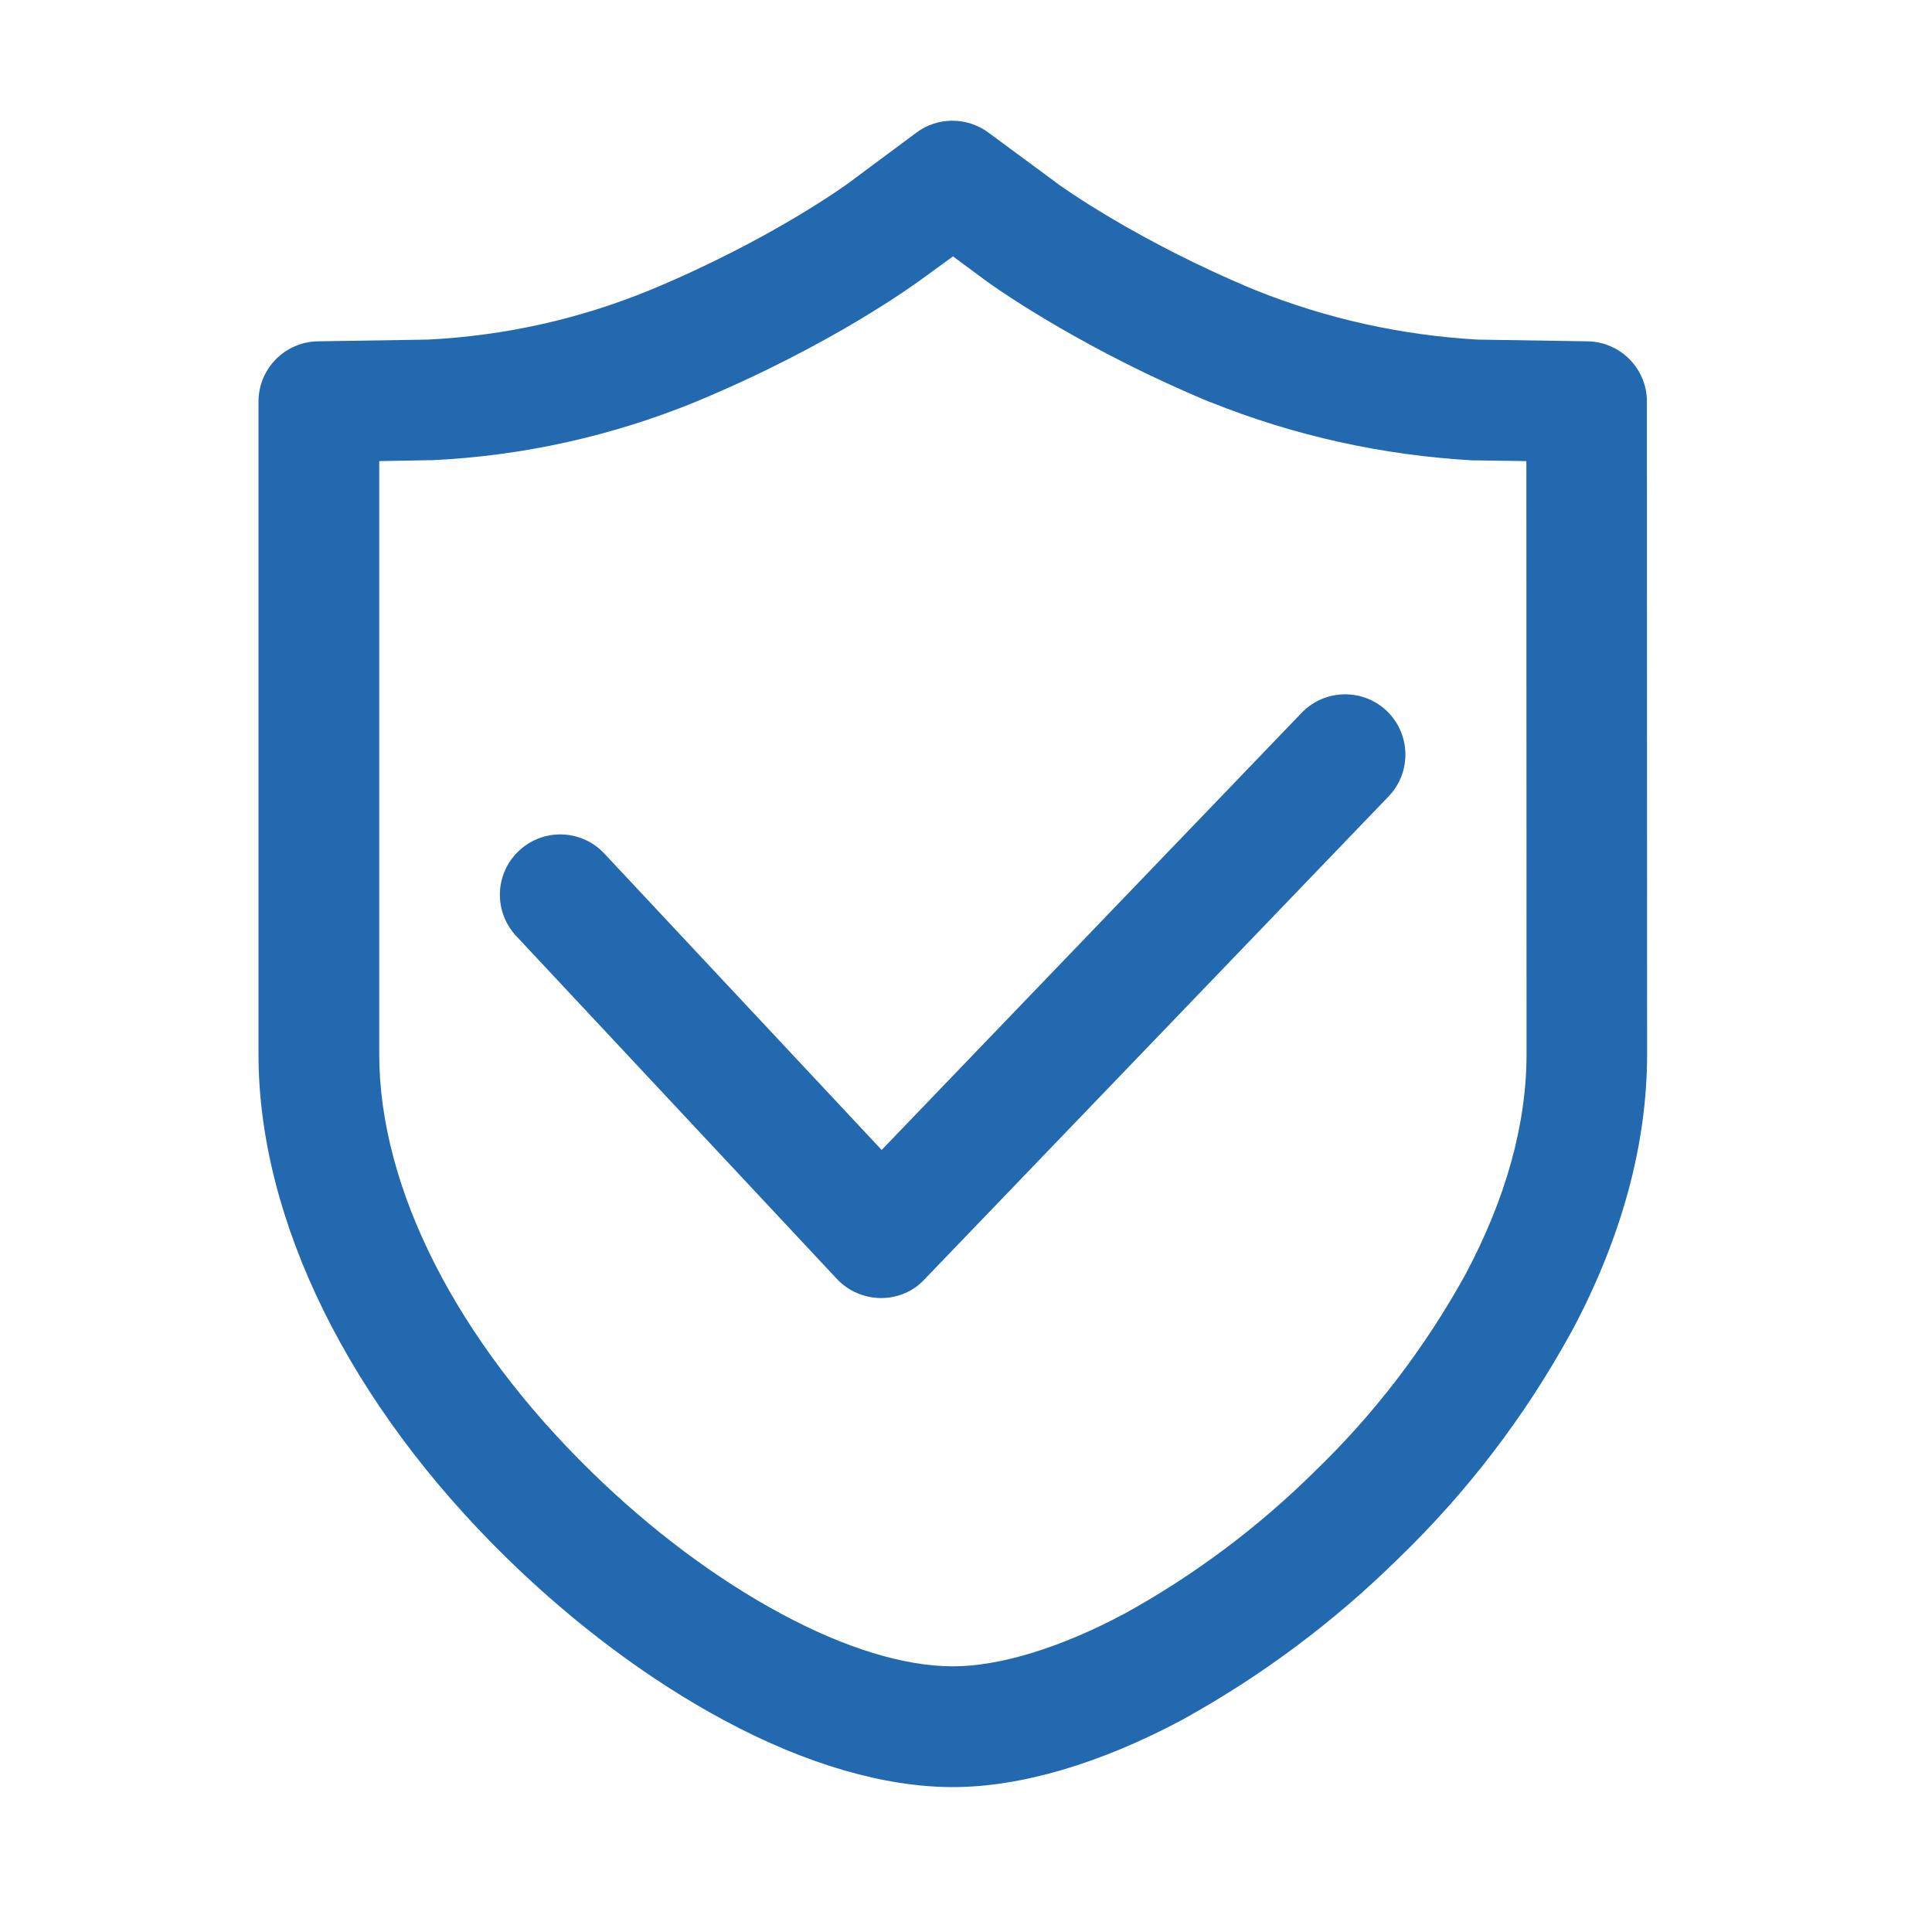
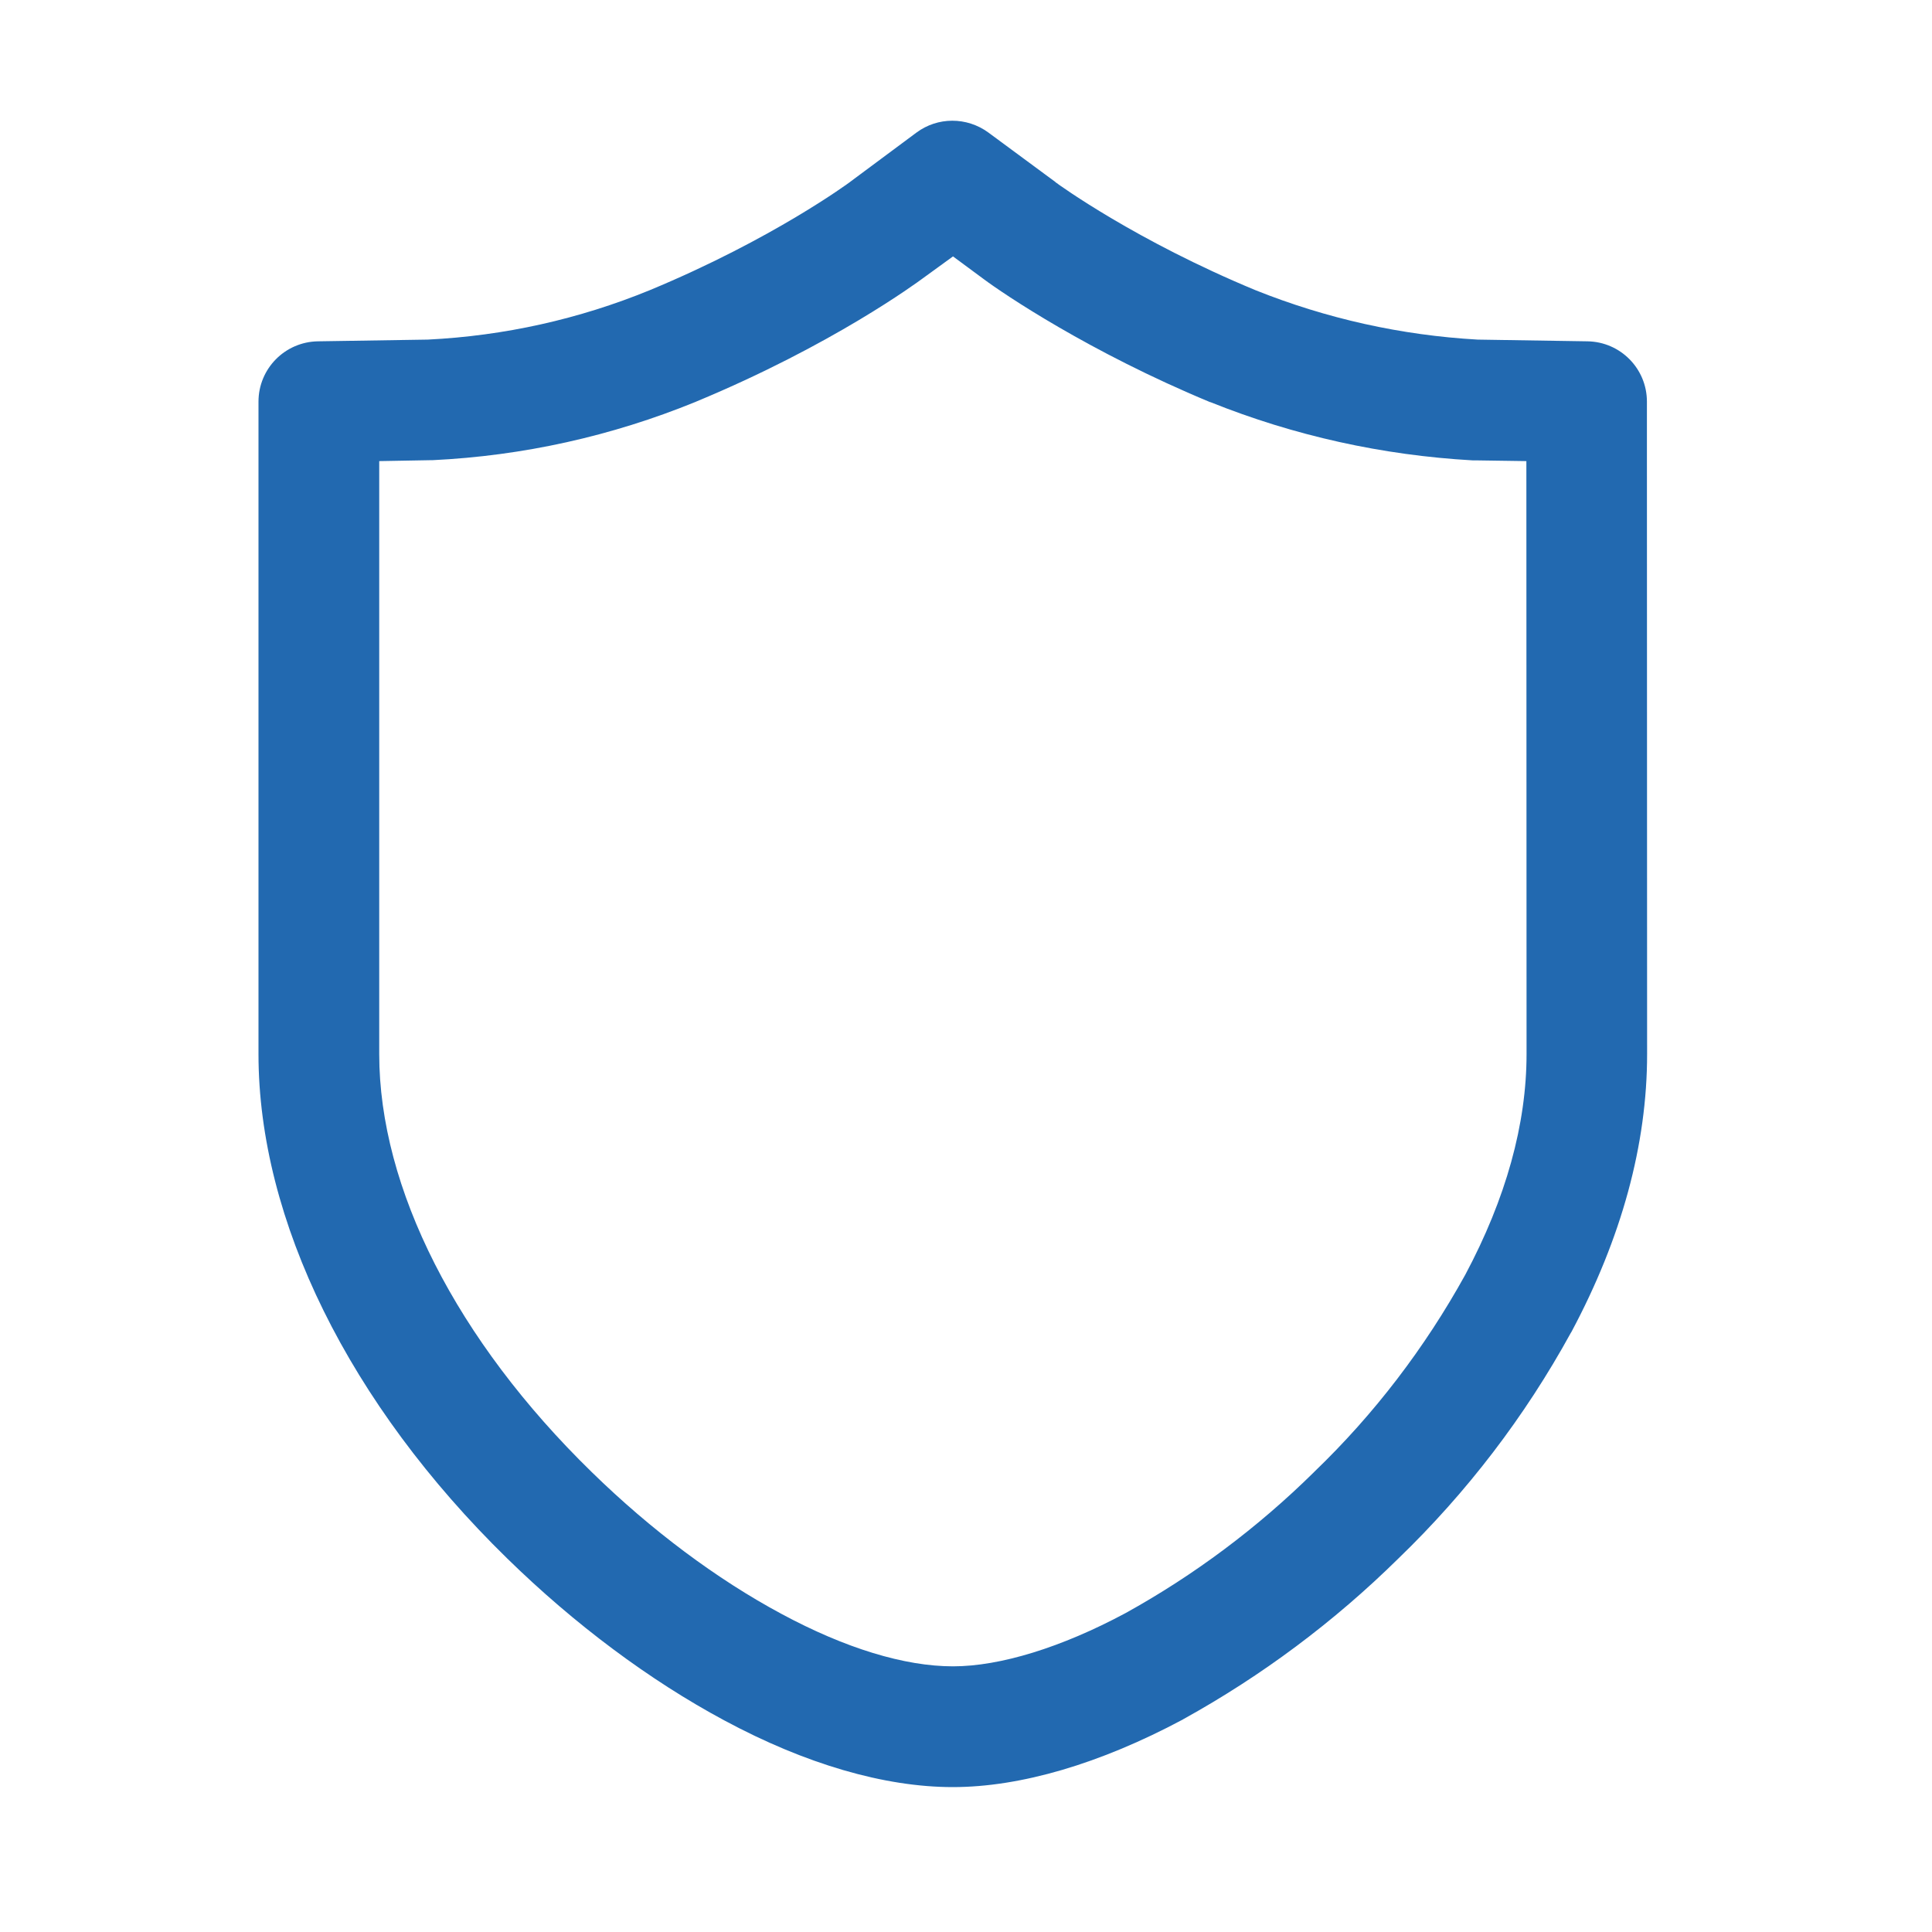
<svg xmlns="http://www.w3.org/2000/svg" width="63" height="63" viewBox="0 0 63 63" fill="none">
-   <path d="M28.731 42.328H28.719C28.178 42.322 27.661 42.1 27.292 41.707L16.833 30.522C16.088 29.728 16.131 28.479 16.925 27.741C17.719 26.997 18.968 27.04 19.706 27.833L28.75 37.498L42.445 23.244C43.196 22.462 44.444 22.438 45.226 23.188C46.007 23.939 46.032 25.188 45.281 25.969L30.146 41.719C29.784 42.113 29.267 42.328 28.731 42.328Z" fill="#2269B0" />
  <path d="M31.069 58.275C28.842 58.275 26.264 57.525 23.613 56.097C21.183 54.793 18.734 52.966 16.538 50.818C11.388 45.786 8.429 39.793 8.429 34.373V13.098C8.429 12.022 9.29 11.148 10.367 11.13L13.947 11.074C16.439 10.951 18.875 10.41 21.189 9.462C25.206 7.795 27.698 5.949 27.723 5.931L27.729 5.925L29.882 4.325C30.577 3.808 31.525 3.808 32.226 4.319L34.41 5.931L34.428 5.949C34.545 6.035 37.037 7.844 40.938 9.462C43.257 10.391 45.694 10.933 48.185 11.074L51.766 11.13C52.843 11.148 53.704 12.022 53.704 13.098V14.876L53.71 34.373C53.71 37.32 52.879 40.372 51.237 43.442C51.231 43.448 51.231 43.454 51.224 43.46C49.723 46.198 47.828 48.671 45.595 50.825C43.503 52.886 41.147 54.645 38.587 56.06C38.581 56.066 38.575 56.066 38.569 56.072C35.874 57.512 33.284 58.275 31.069 58.275ZM12.366 15.036V34.373C12.366 38.741 14.889 43.706 19.294 48.001C21.232 49.895 23.373 51.495 25.483 52.627C27.562 53.747 29.494 54.337 31.076 54.337C32.614 54.337 34.613 53.722 36.699 52.603C38.938 51.366 41.011 49.816 42.845 48.007L42.863 47.988C44.814 46.112 46.462 43.952 47.779 41.571C49.108 39.08 49.779 36.656 49.779 34.367L49.773 15.036L48.124 15.012H48.019C45.084 14.846 42.211 14.212 39.48 13.117C39.473 13.117 39.467 13.111 39.455 13.111C35.524 11.48 32.718 9.579 32.084 9.106L31.076 8.361L30.085 9.081C29.9 9.216 27.144 11.253 22.696 13.098C22.69 13.098 22.69 13.104 22.684 13.104C19.94 14.224 17.054 14.864 14.101 15.006H14.034L12.366 15.036ZM34.435 5.949C34.465 5.974 34.49 5.992 34.521 6.017C34.515 6.011 34.49 5.986 34.435 5.949Z" fill="#2269B0" />
</svg>